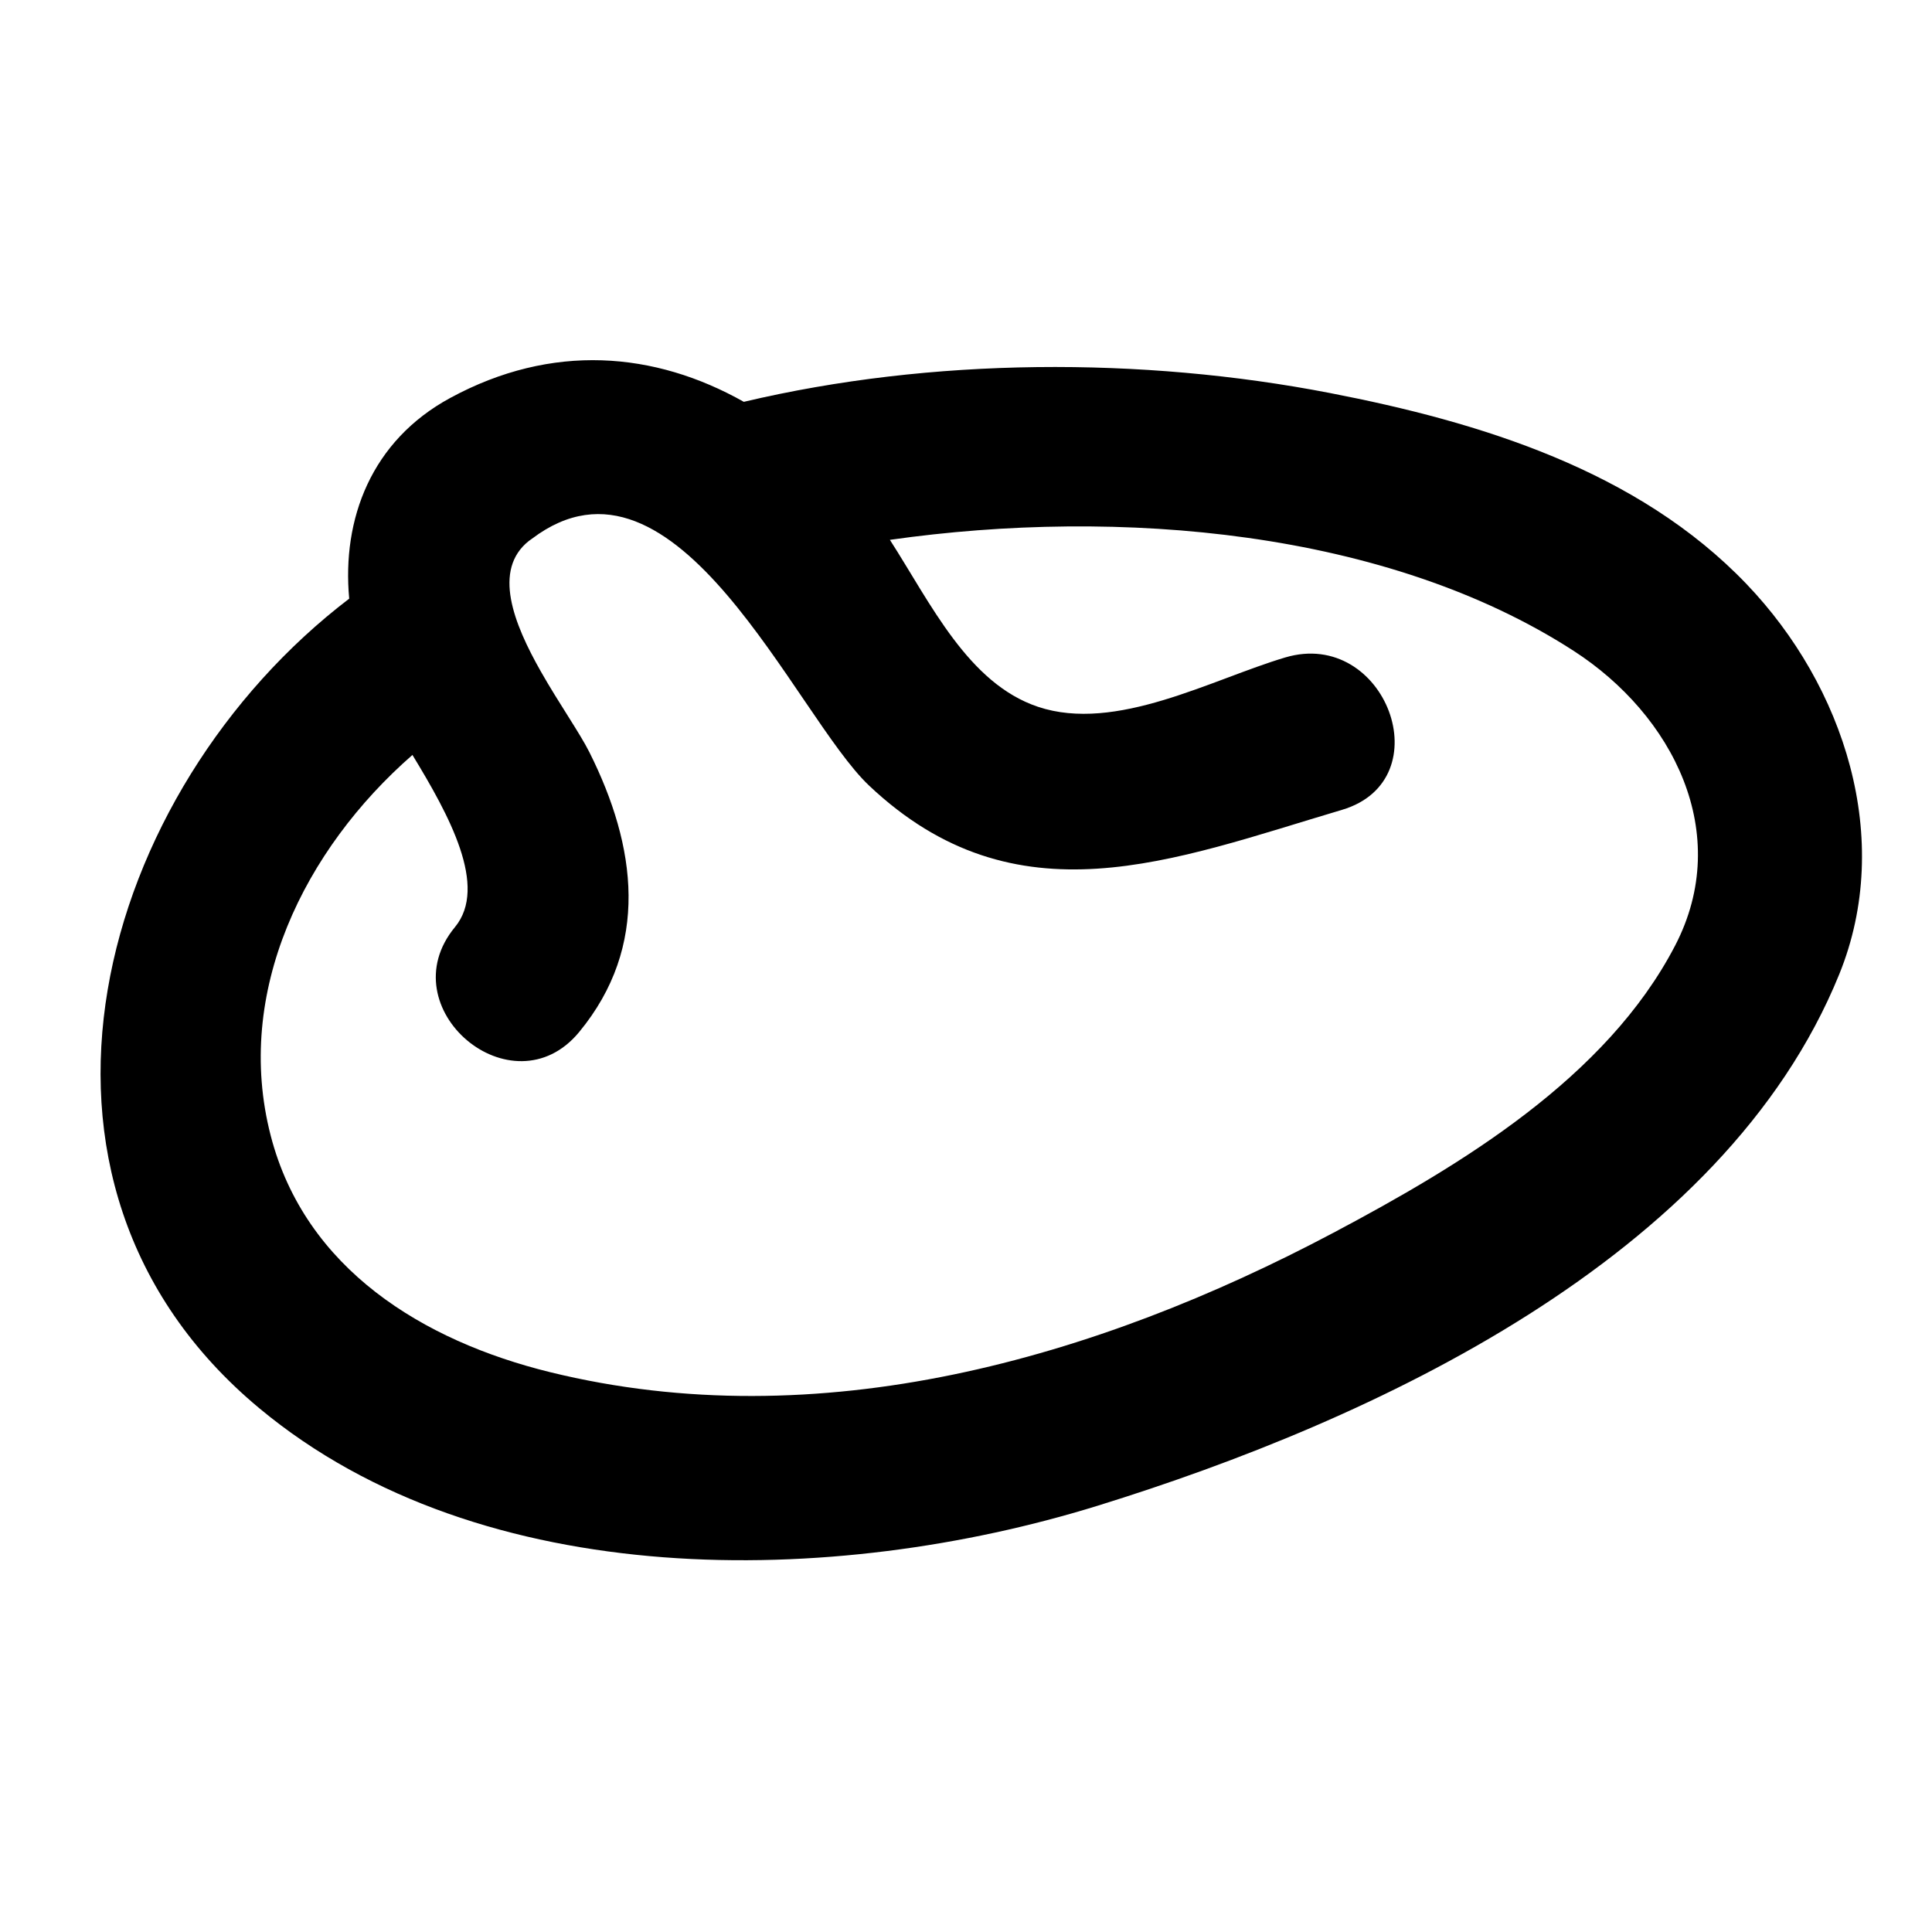
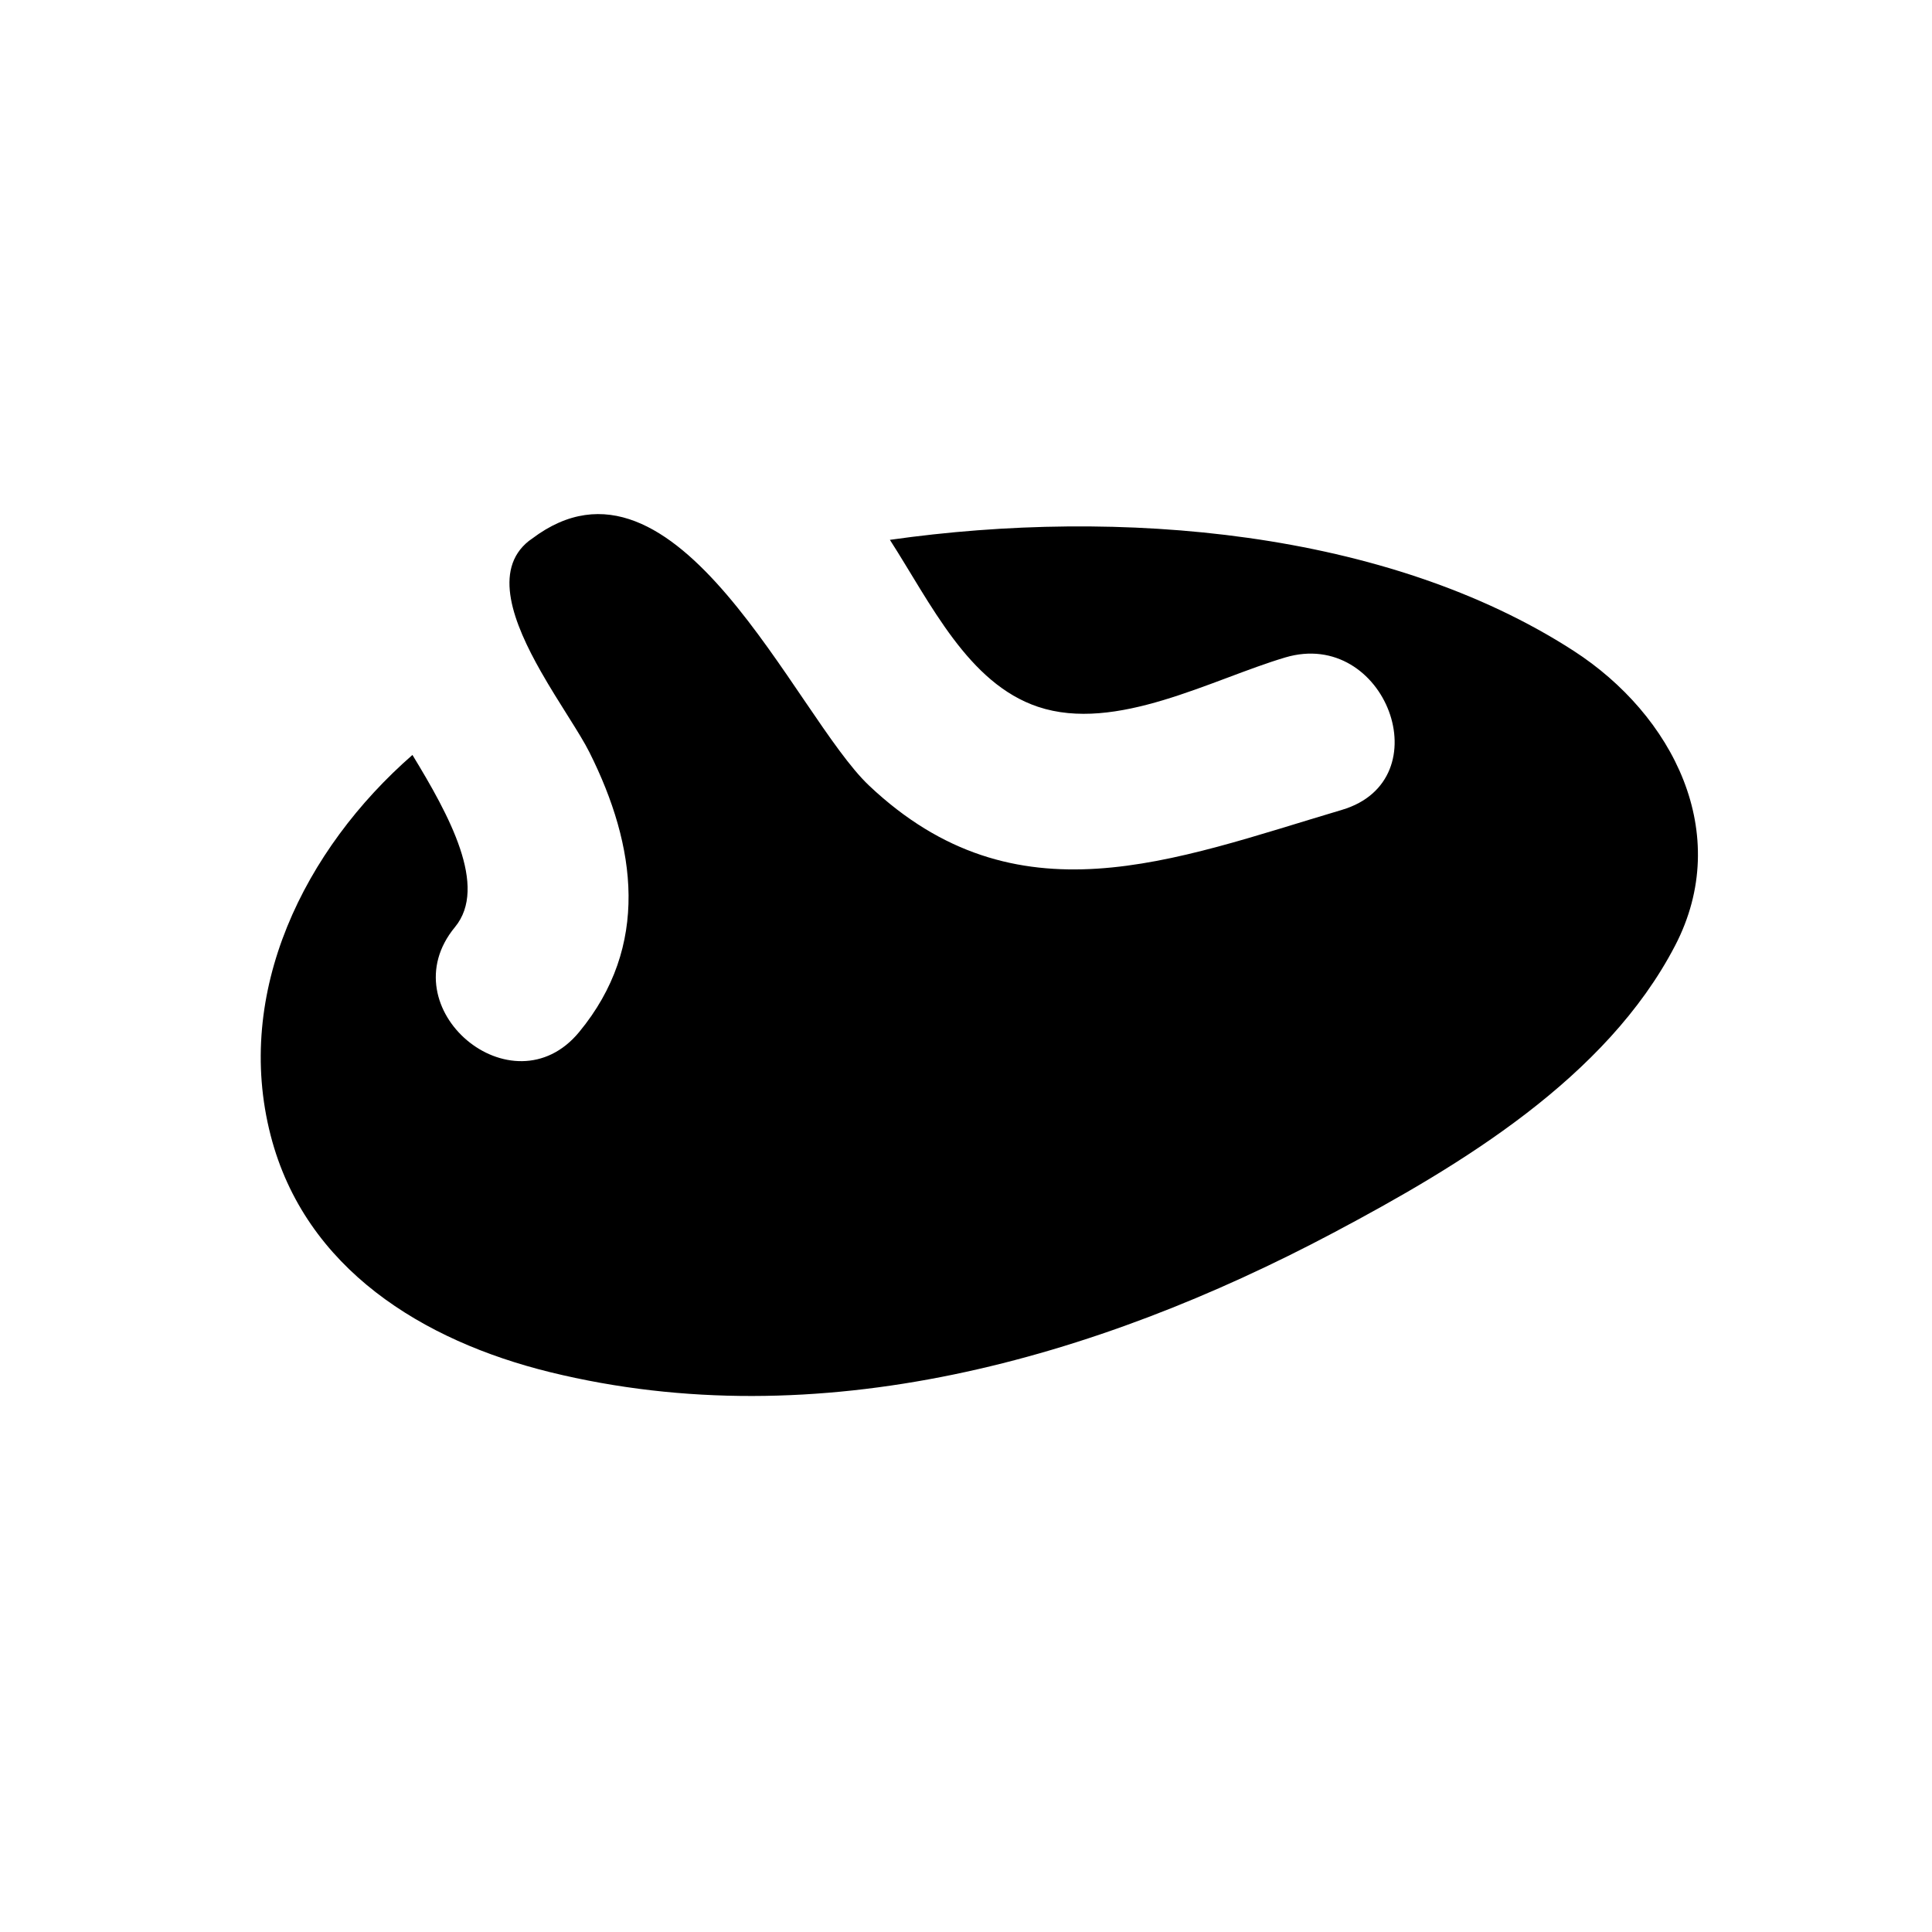
<svg xmlns="http://www.w3.org/2000/svg" fill="#000000" width="800px" height="800px" version="1.1" viewBox="144 144 512 512">
-   <path d="m606.87 298.8c-28.848-30.152-70.707-42.961-110.48-50.656-49.824-9.645-105.52-9.426-155.27 2.344-23.594-13.301-50.777-15.691-77.801-1.031-20.945 11.359-28.73 32.098-26.777 53.195-66.484 50.711-96.27 154.26-23.82 214.55 59.152 49.223 152.28 47.461 222.11 25.848 72.953-22.578 165.94-65.457 196.57-140.82 14.625-35.957 1.281-76.453-24.535-103.43zm-18.961 95.816c-18.227 35.062-56.84 58.203-90.531 76.074-63.141 33.484-136.38 54.441-207.61 36.945-33.652-8.27-64.902-27.371-74.027-62.676-9.84-38.059 8.91-75.871 37.559-100.89 9.734 15.973 20.121 34.895 11.27 45.621-17.719 21.453 15.223 49.238 32.906 27.82 18.824-22.809 15.195-49.246 2.738-74.129-2.562-5.121-8.086-12.98-12.859-21.387-7.301-12.852-12.828-26.992-3.199-34.641 0.281-0.223 0.555-0.387 0.84-0.598 38.305-28.953 69.688 46.883 89.312 65.426 38.961 36.82 80.441 19.766 125.33 6.438 26.641-7.906 11.535-48.266-15.02-40.391-19.543 5.805-44.855 20.008-65.547 13.078-18.508-6.203-28.391-27.371-39.238-44.242 60.934-8.652 131.72-2.551 181.2 29.418 26.305 17.004 42.363 48.363 26.879 78.137z" />
+   <path d="m606.87 298.8zm-18.961 95.816c-18.227 35.062-56.84 58.203-90.531 76.074-63.141 33.484-136.38 54.441-207.61 36.945-33.652-8.27-64.902-27.371-74.027-62.676-9.84-38.059 8.91-75.871 37.559-100.89 9.734 15.973 20.121 34.895 11.27 45.621-17.719 21.453 15.223 49.238 32.906 27.82 18.824-22.809 15.195-49.246 2.738-74.129-2.562-5.121-8.086-12.98-12.859-21.387-7.301-12.852-12.828-26.992-3.199-34.641 0.281-0.223 0.555-0.387 0.84-0.598 38.305-28.953 69.688 46.883 89.312 65.426 38.961 36.82 80.441 19.766 125.33 6.438 26.641-7.906 11.535-48.266-15.02-40.391-19.543 5.805-44.855 20.008-65.547 13.078-18.508-6.203-28.391-27.371-39.238-44.242 60.934-8.652 131.72-2.551 181.2 29.418 26.305 17.004 42.363 48.363 26.879 78.137z" />
</svg>